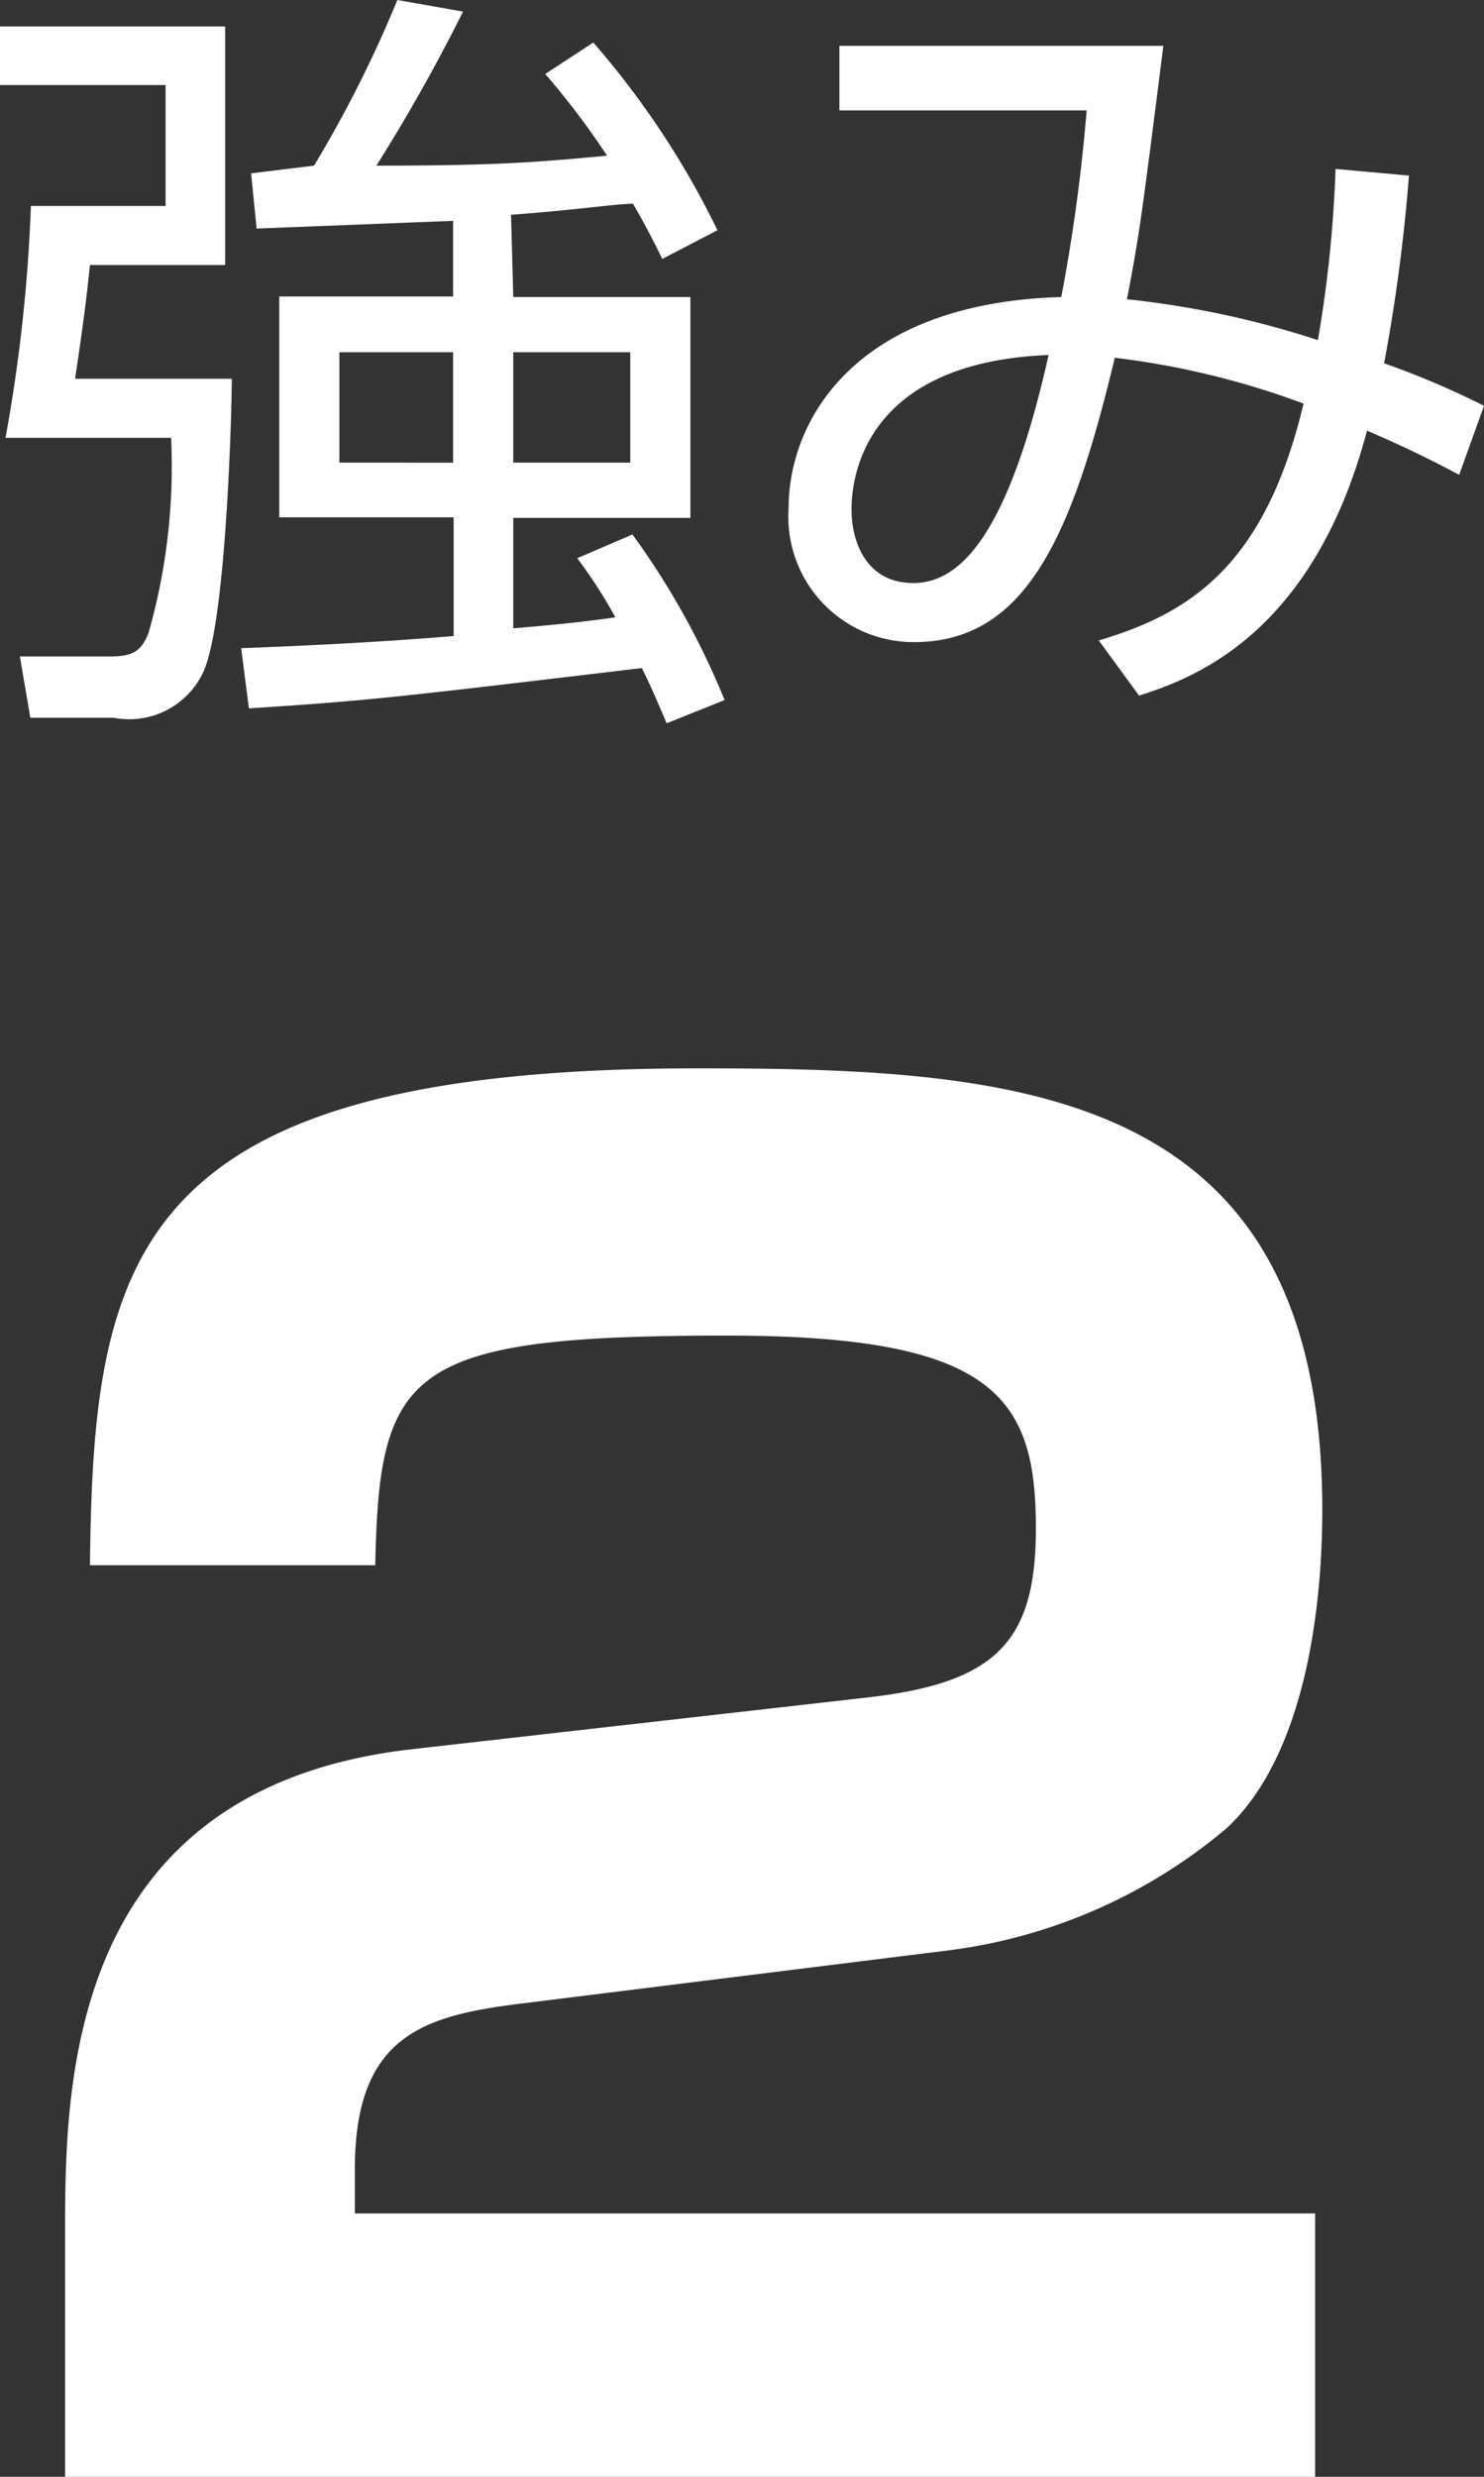
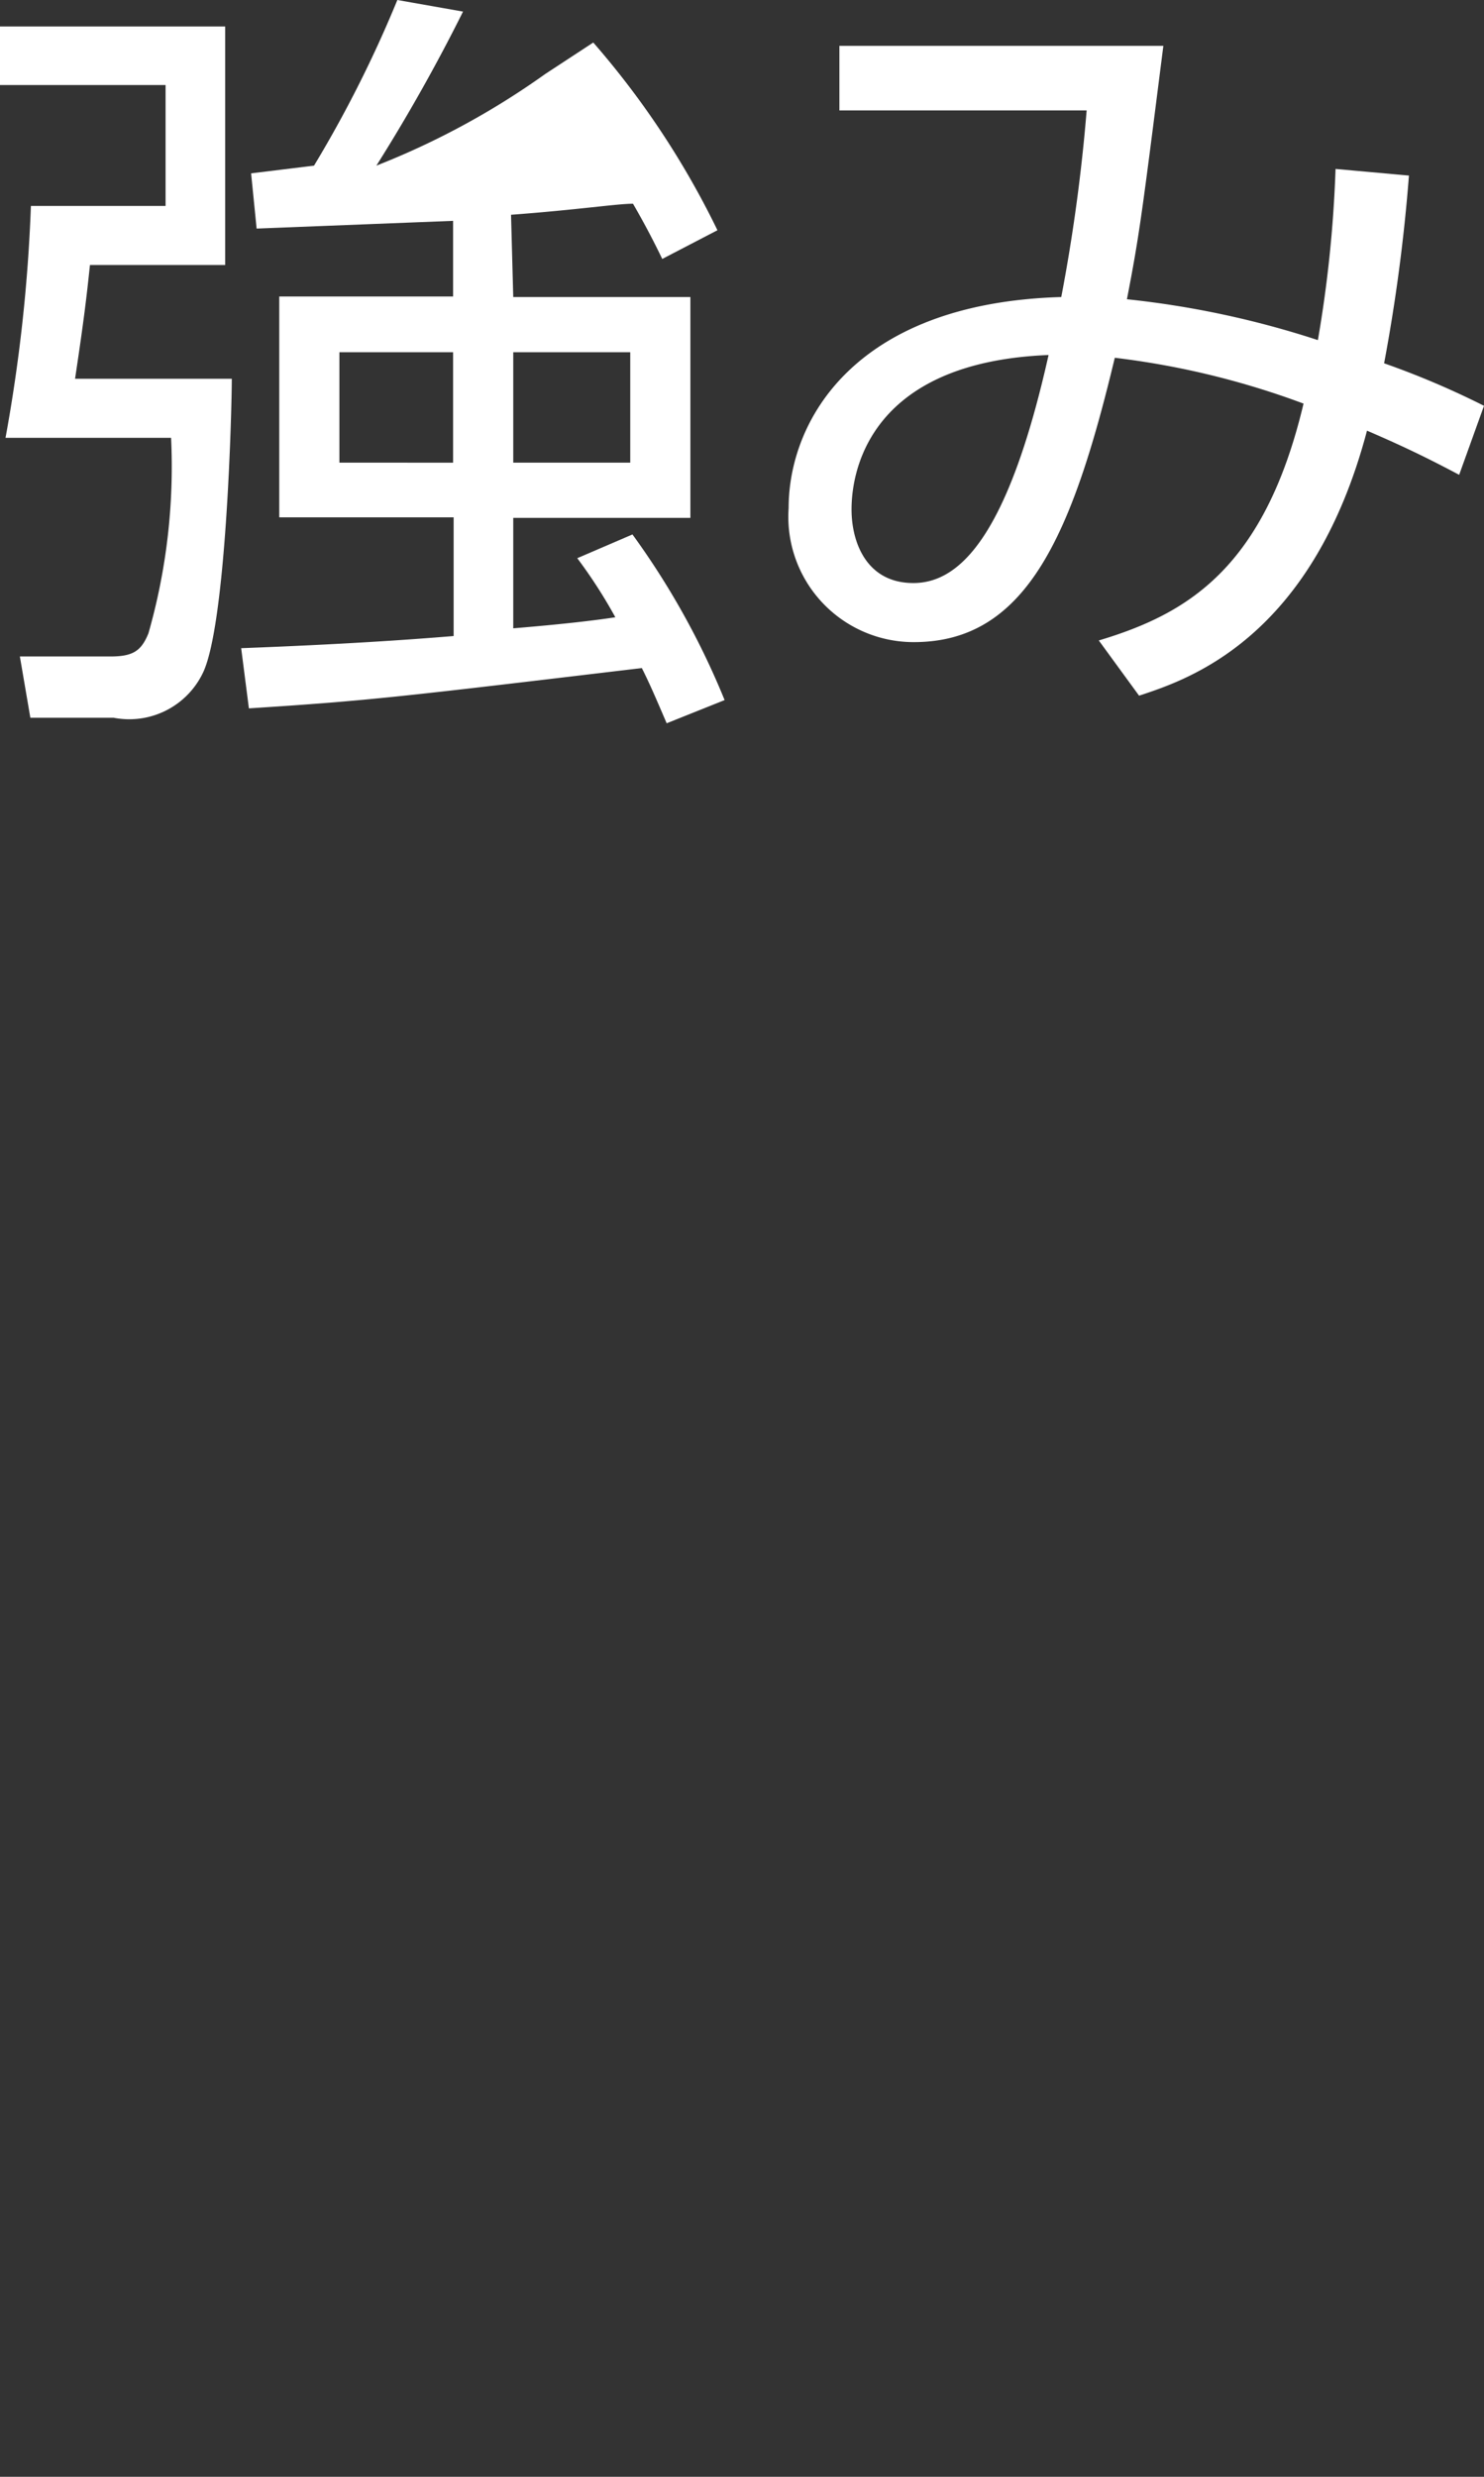
<svg xmlns="http://www.w3.org/2000/svg" viewBox="0 0 26.89 44.86">
  <rect x="0" y="0" width="26.89" height="44.86" fill="#333333" stroke="none" />
  <defs>
    <style>.cls-1{isolation:isolate;}.cls-2{fill:#fff;}</style>
  </defs>
  <title>point02</title>
  <g id="レイヤー_2" data-name="レイヤー 2">
    <g id="背景-黒">
      <g class="cls-1">
        <g class="cls-1">
-           <path class="cls-2" d="M4.08.48V4.8H1.63c-.06.57-.11,1-.27,2.06H4.2c0,.57-.1,4.43-.52,5.32A1.48,1.48,0,0,1,2.06,13H.55L.36,11.89H2c.41,0,.56-.1.69-.42a11,11,0,0,0,.41-3.54h-3A29.19,29.19,0,0,0,.56,3.73H3V1.54H0V.48ZM9.3,5.38h3.21v4H9.3v2c.85-.07,1.46-.14,1.85-.2a9.05,9.05,0,0,0-.69-1.07l1-.43a14.19,14.19,0,0,1,1.67,3l-1.05.42c-.24-.56-.32-.74-.45-1-4.45.53-4.94.59-7.12.73l-.14-1.09c1.85-.07,3-.15,3.85-.22V9.37H5.06v-4H8.21V4l-3.56.14-.1-1L5.69,3A21.89,21.89,0,0,0,7.2,0L8.39.21A31.82,31.82,0,0,1,6.82,3C9,3,9.71,2.94,11,2.82A14.17,14.17,0,0,0,9.88,1.34l.87-.57A15.42,15.42,0,0,1,13,4.17l-1,.52c-.15-.31-.31-.62-.53-1-.29,0-1,.11-2.21.2Zm-1.09,1H6.15v2H8.21Zm3.21,0H9.3v2h2.12Z" />
+           <path class="cls-2" d="M4.08.48V4.8H1.63c-.06.57-.11,1-.27,2.06H4.2c0,.57-.1,4.43-.52,5.32A1.48,1.48,0,0,1,2.06,13H.55L.36,11.89H2c.41,0,.56-.1.69-.42a11,11,0,0,0,.41-3.54h-3A29.19,29.19,0,0,0,.56,3.73H3V1.54H0V.48ZM9.3,5.38h3.21v4H9.3v2c.85-.07,1.46-.14,1.85-.2a9.05,9.05,0,0,0-.69-1.07l1-.43a14.19,14.19,0,0,1,1.67,3l-1.05.42c-.24-.56-.32-.74-.45-1-4.45.53-4.94.59-7.12.73l-.14-1.09c1.85-.07,3-.15,3.85-.22V9.37H5.06v-4H8.21V4l-3.56.14-.1-1L5.69,3A21.89,21.89,0,0,0,7.2,0L8.39.21A31.82,31.82,0,0,1,6.82,3A14.17,14.17,0,0,0,9.88,1.34l.87-.57A15.42,15.42,0,0,1,13,4.17l-1,.52c-.15-.31-.31-.62-.53-1-.29,0-1,.11-2.21.2Zm-1.09,1H6.15v2H8.21Zm3.21,0H9.3v2h2.12Z" />
          <path class="cls-2" d="M25.53,3.18a31.65,31.65,0,0,1-.45,3.4,15.24,15.24,0,0,1,1.81.77L26.44,8.6c-.64-.34-1.09-.55-1.67-.8-1,3.78-3.25,4.51-4.13,4.8l-.73-1c1.6-.48,3-1.3,3.71-4.29a14.79,14.79,0,0,0-3.42-.83c-.78,3.26-1.62,5.15-3.64,5.15A2.27,2.27,0,0,1,14.29,9.2c0-1.55,1.16-3.71,4.94-3.82A31.74,31.74,0,0,0,19.69,2L15.21,2V.83h5.87c-.39,3.07-.43,3.4-.66,4.59a16.72,16.72,0,0,1,3.46.74,22.64,22.64,0,0,0,.32-3.1ZM15.43,9.23c0,.59.27,1.33,1.12,1.33S18.27,9.69,19,6.43C15.48,6.57,15.43,8.88,15.43,9.23Z" />
        </g>
      </g>
      <g class="cls-1">
        <g class="cls-1">
-           <path class="cls-2" d="M9.43,36.29c-1.76.22-3,.58-3,3v.8H23.83v4.8H1.18V40.38c0-2.66.06-8,6.3-8.7l8.19-.93c2.37-.26,3.1-1,3.1-3.07,0-2.37-.74-3.49-5.6-3.49-5.79,0-6.3.61-6.37,4.16H1.63c.06-5.6.74-9,11-9,5.82,0,11.33.32,11.33,8,0,1.15-.13,4.26-1.73,5.76a9.71,9.71,0,0,1-5,2.21Z" />
-         </g>
+           </g>
      </g>
    </g>
  </g>
</svg>